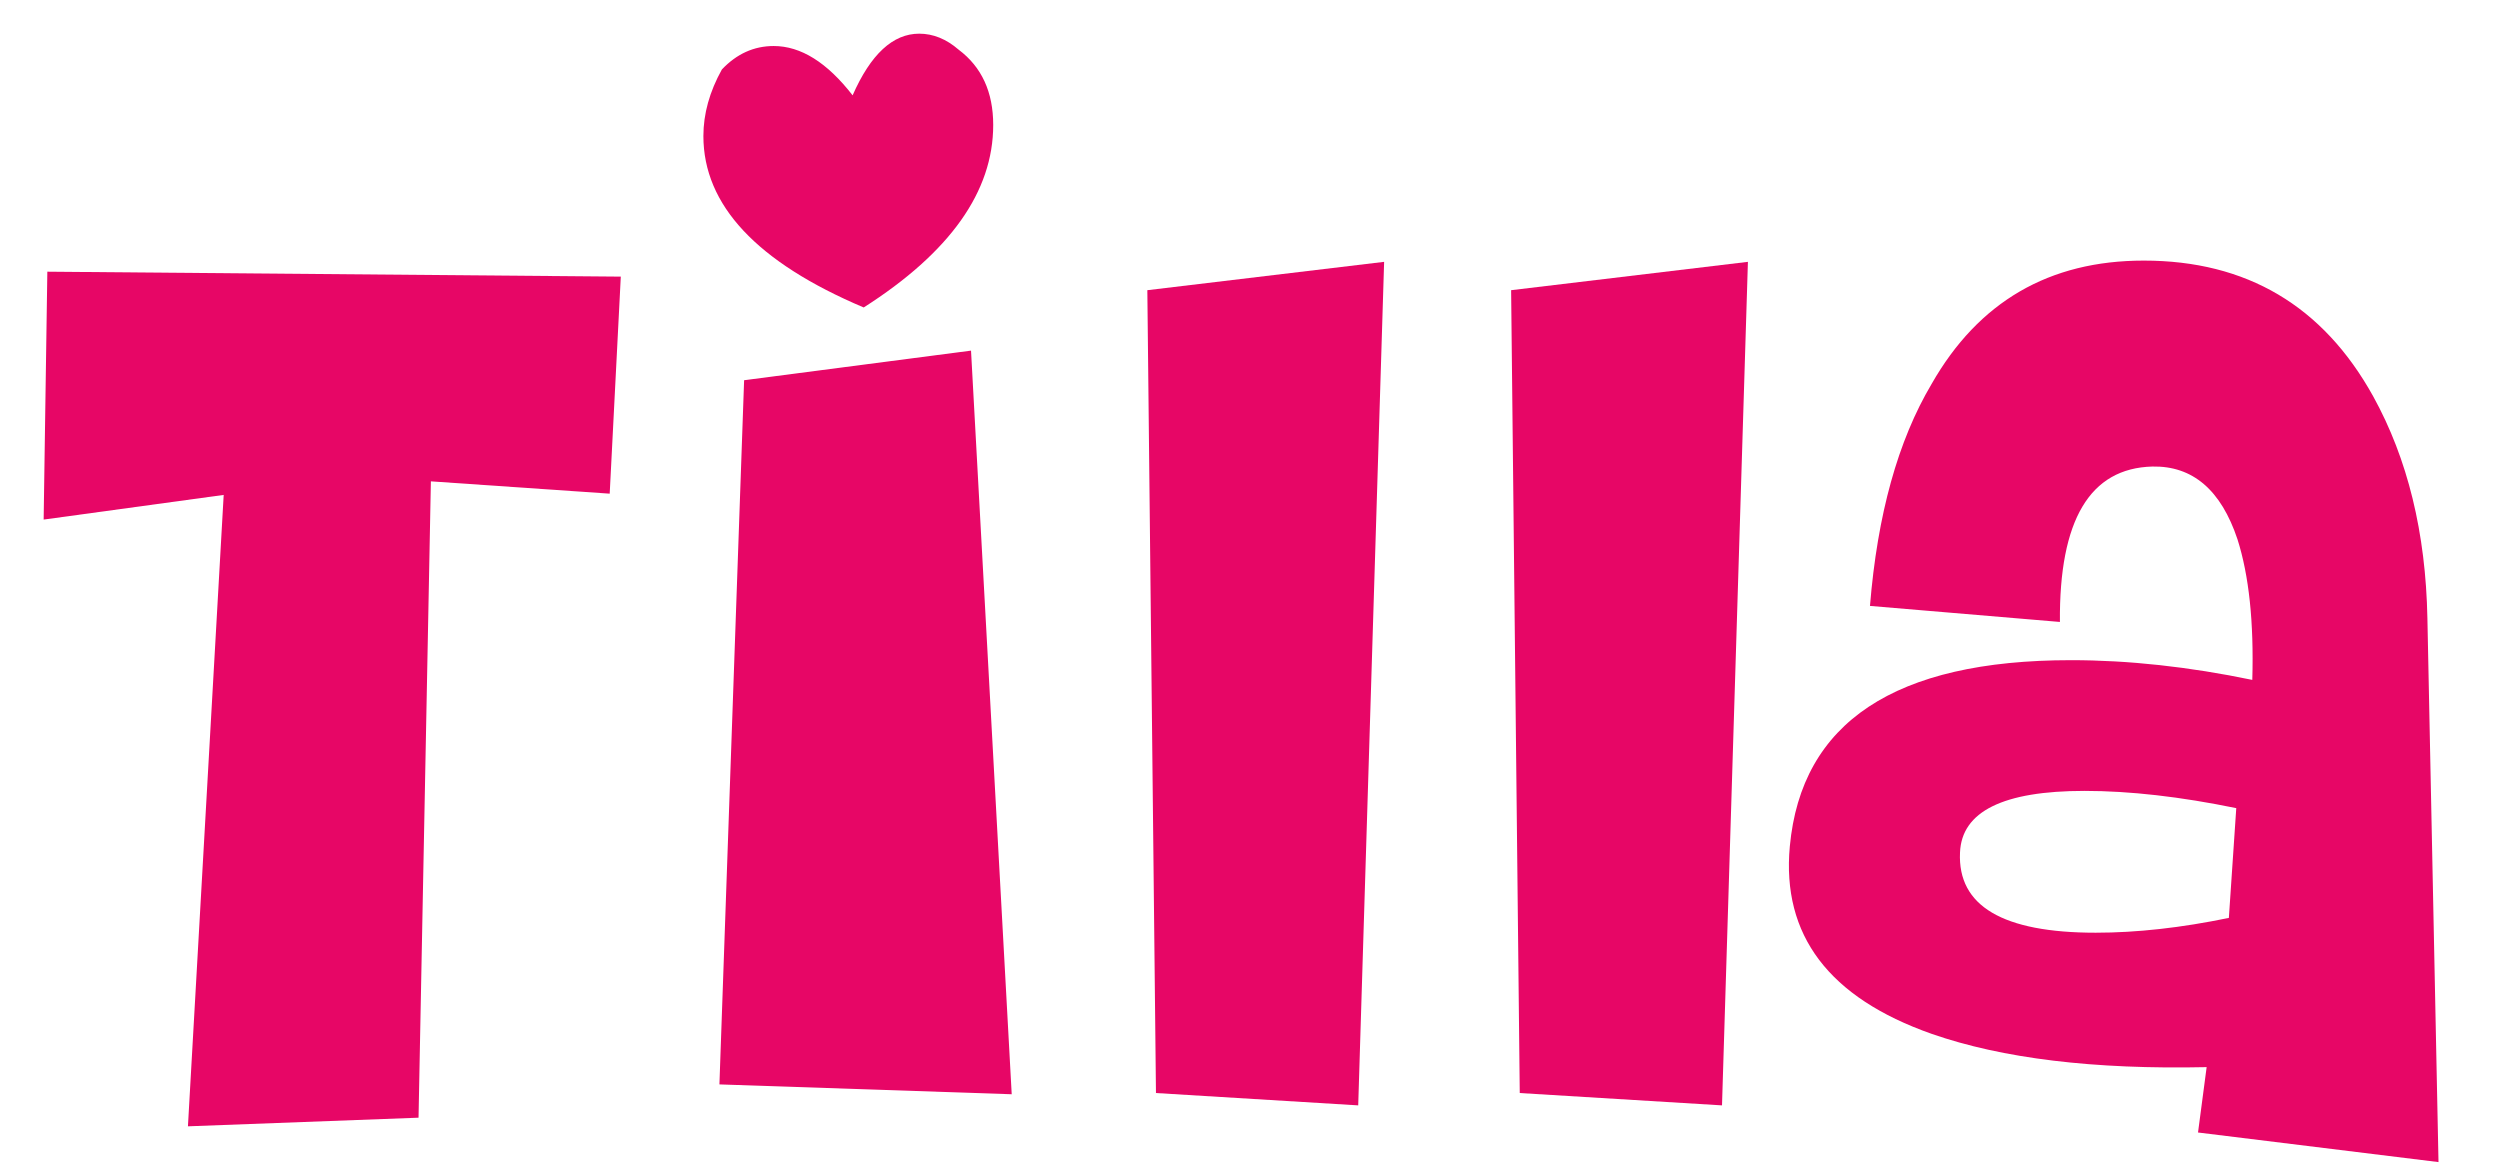
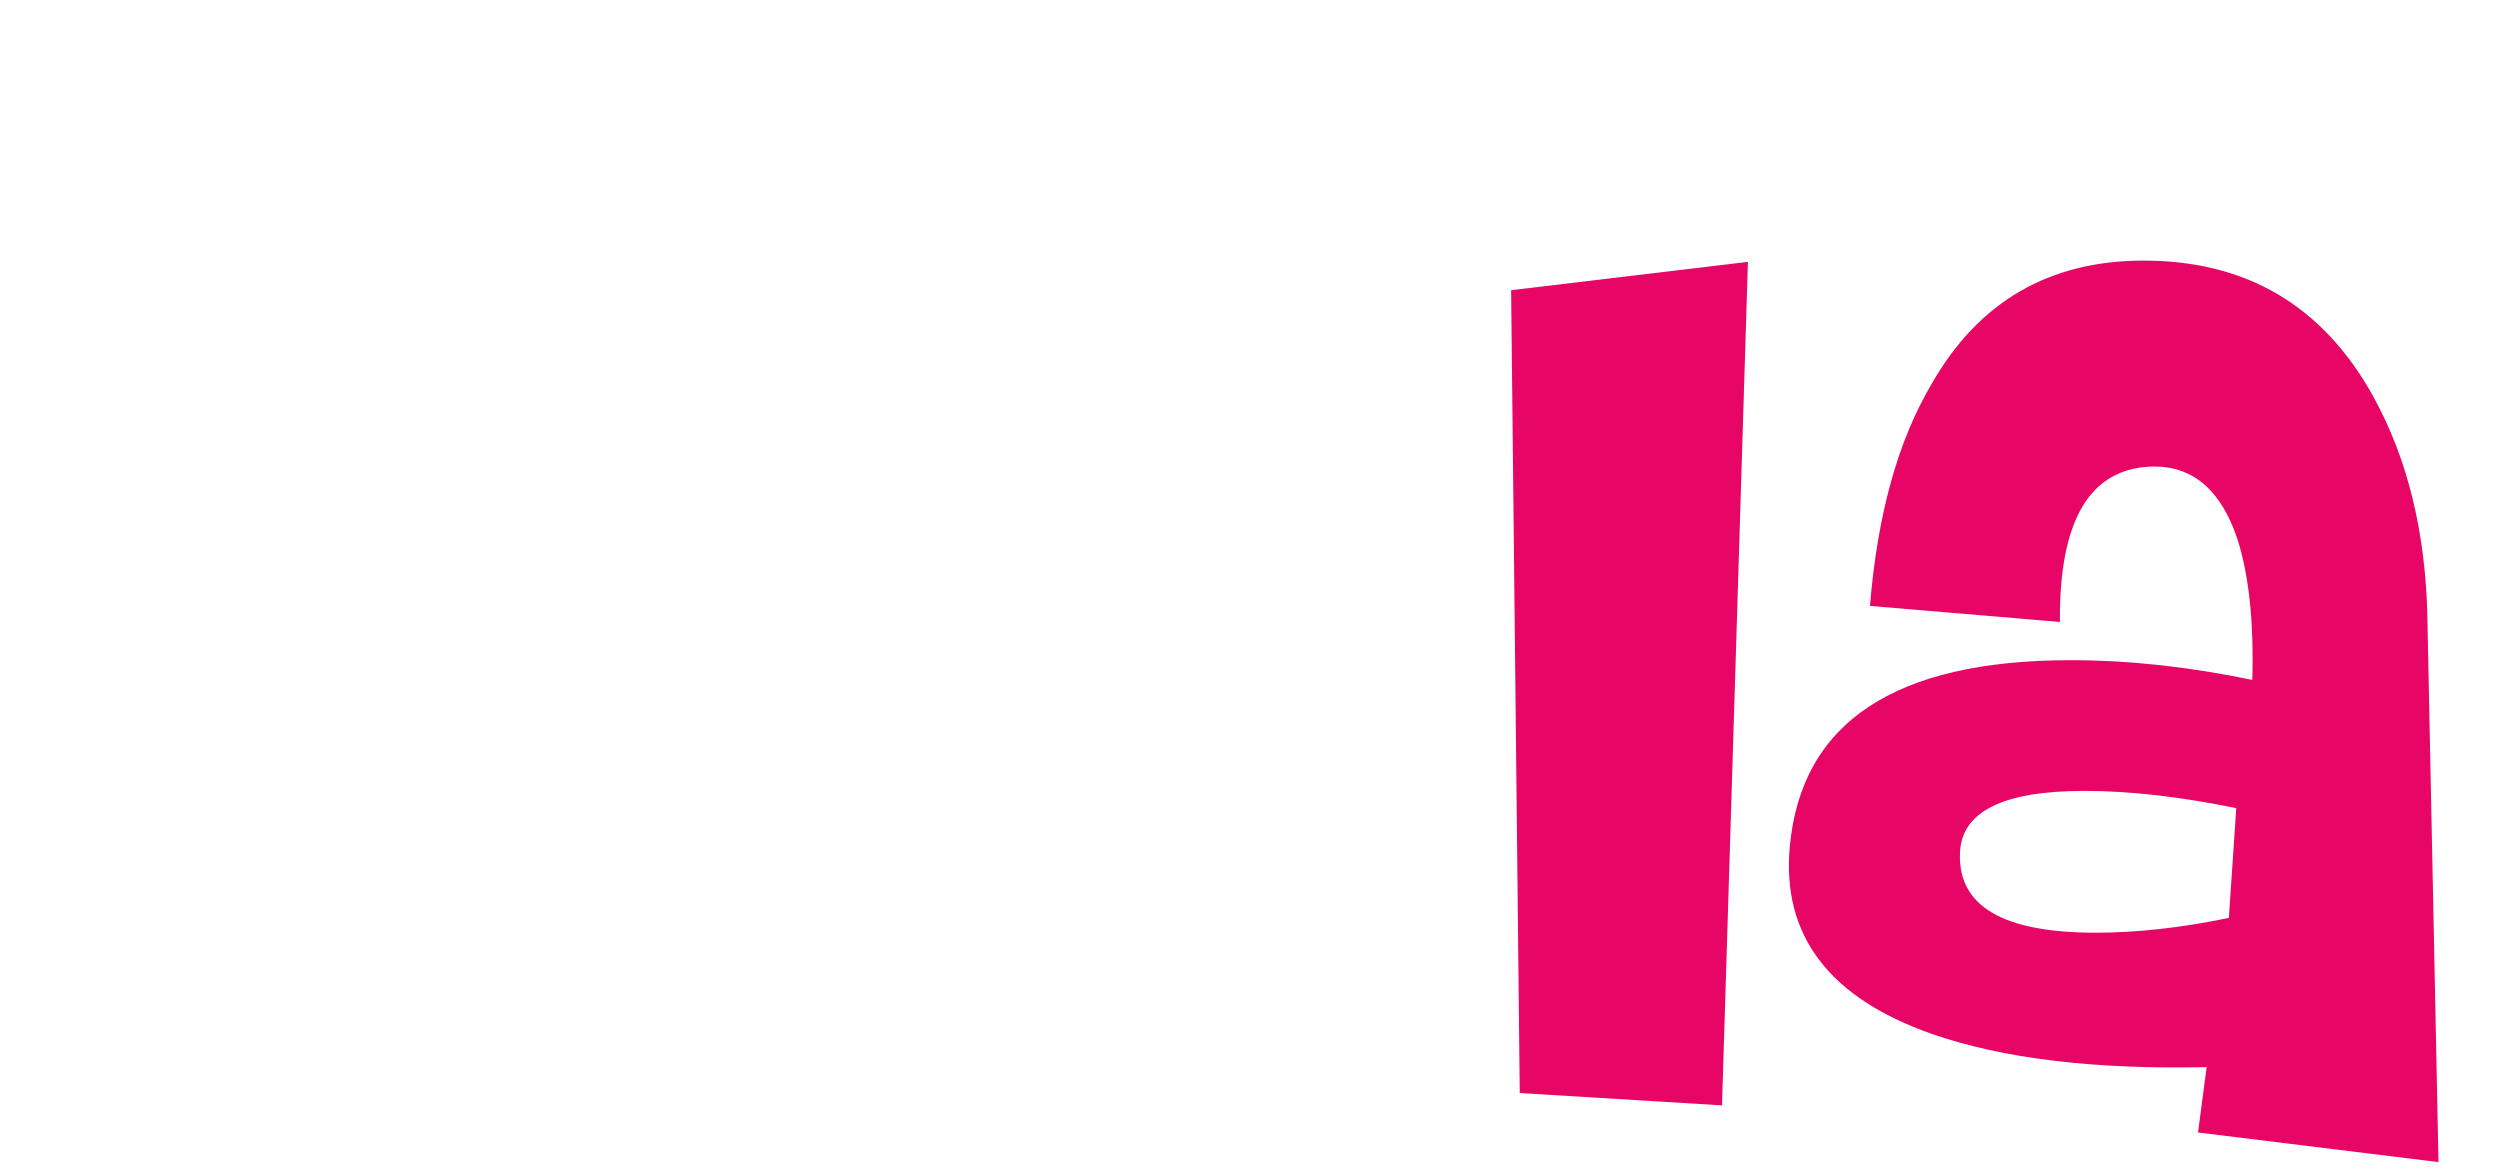
<svg xmlns="http://www.w3.org/2000/svg" width="1920" zoomAndPan="magnify" viewBox="0 0 1440 675" height="900" preserveAspectRatio="xMidYMid meet" version="1.0">
  <defs>
    <g />
  </defs>
  <g fill="#e70666" fill-opacity="1">
    <g transform="translate(-39.499, 629.586)">
      <g>
-         <path d="M 390.688 -345.234 L 287.688 -352.328 L 280.578 14.203 L 147.75 19.172 L 168.344 -344.516 L 64.641 -330.312 L 66.766 -473.094 L 397.078 -470.25 Z M 390.688 -345.234 " />
-       </g>
+         </g>
    </g>
  </g>
  <g fill="#e70666" fill-opacity="1">
    <g transform="translate(336.965, 629.586)">
      <g>
-         <path d="M 215.234 -600.953 C 228.492 -591.004 235.125 -576.562 235.125 -557.625 C 235.125 -519.258 210.258 -484.211 160.531 -452.484 C 98.969 -478.535 68.188 -511.453 68.188 -551.234 C 68.188 -564.016 71.738 -576.797 78.844 -589.578 C 87.375 -598.578 97.32 -603.078 108.688 -603.078 C 124.312 -603.078 139.461 -593.609 154.141 -574.672 C 164.555 -598.348 177.344 -610.188 192.5 -610.188 C 200.551 -610.188 208.129 -607.109 215.234 -600.953 Z M 245.781 0.703 L 77.422 -4.969 L 91.641 -410.578 L 222.344 -427.625 Z M 245.781 0.703 " />
-       </g>
+         </g>
    </g>
  </g>
  <g fill="#e70666" fill-opacity="1">
    <g transform="translate(580.601, 629.586)">
      <g>
-         <path d="M 216.656 -478.766 L 201.734 7.109 L 85.234 0 L 80.266 -462.438 Z M 216.656 -478.766 " />
-       </g>
+         </g>
    </g>
  </g>
  <g fill="#e70666" fill-opacity="1">
    <g transform="translate(790.143, 629.586)">
      <g>
        <path d="M 216.656 -478.766 L 201.734 7.109 L 85.234 0 L 80.266 -462.438 Z M 216.656 -478.766 " />
      </g>
    </g>
  </g>
  <g fill="#e70666" fill-opacity="1">
    <g transform="translate(999.684, 629.586)">
      <g>
        <path d="M 404.891 39.781 L 266.375 22.734 L 271.344 -14.922 C 206.469 -13.492 153.664 -19.883 112.938 -34.094 C 53.75 -54.938 26.52 -90.926 31.25 -142.062 C 37.883 -213.57 91.875 -249.328 193.219 -249.328 C 226.363 -249.328 261.172 -245.539 297.641 -237.969 C 298.586 -271.113 295.742 -298.102 289.109 -318.938 C 279.641 -347.352 263.301 -361.328 240.094 -360.859 C 204.102 -359.91 186.348 -330.07 186.828 -271.344 L 77.422 -280.578 C 81.691 -333.148 93.531 -375.773 112.938 -408.453 C 139.938 -455.805 180.664 -479.484 235.125 -479.484 C 294.32 -479.484 338.363 -453.438 367.25 -401.344 C 387.133 -365.352 397.551 -322.734 398.5 -273.484 Z M 288.406 -164.094 C 256.195 -170.719 227.07 -174.031 201.031 -174.031 C 154.145 -174.031 130.227 -162.191 129.281 -138.516 C 127.863 -107.734 153.91 -92.344 207.422 -92.344 C 231.098 -92.344 256.672 -95.188 284.141 -100.875 Z M 288.406 -164.094 " />
      </g>
    </g>
  </g>
</svg>